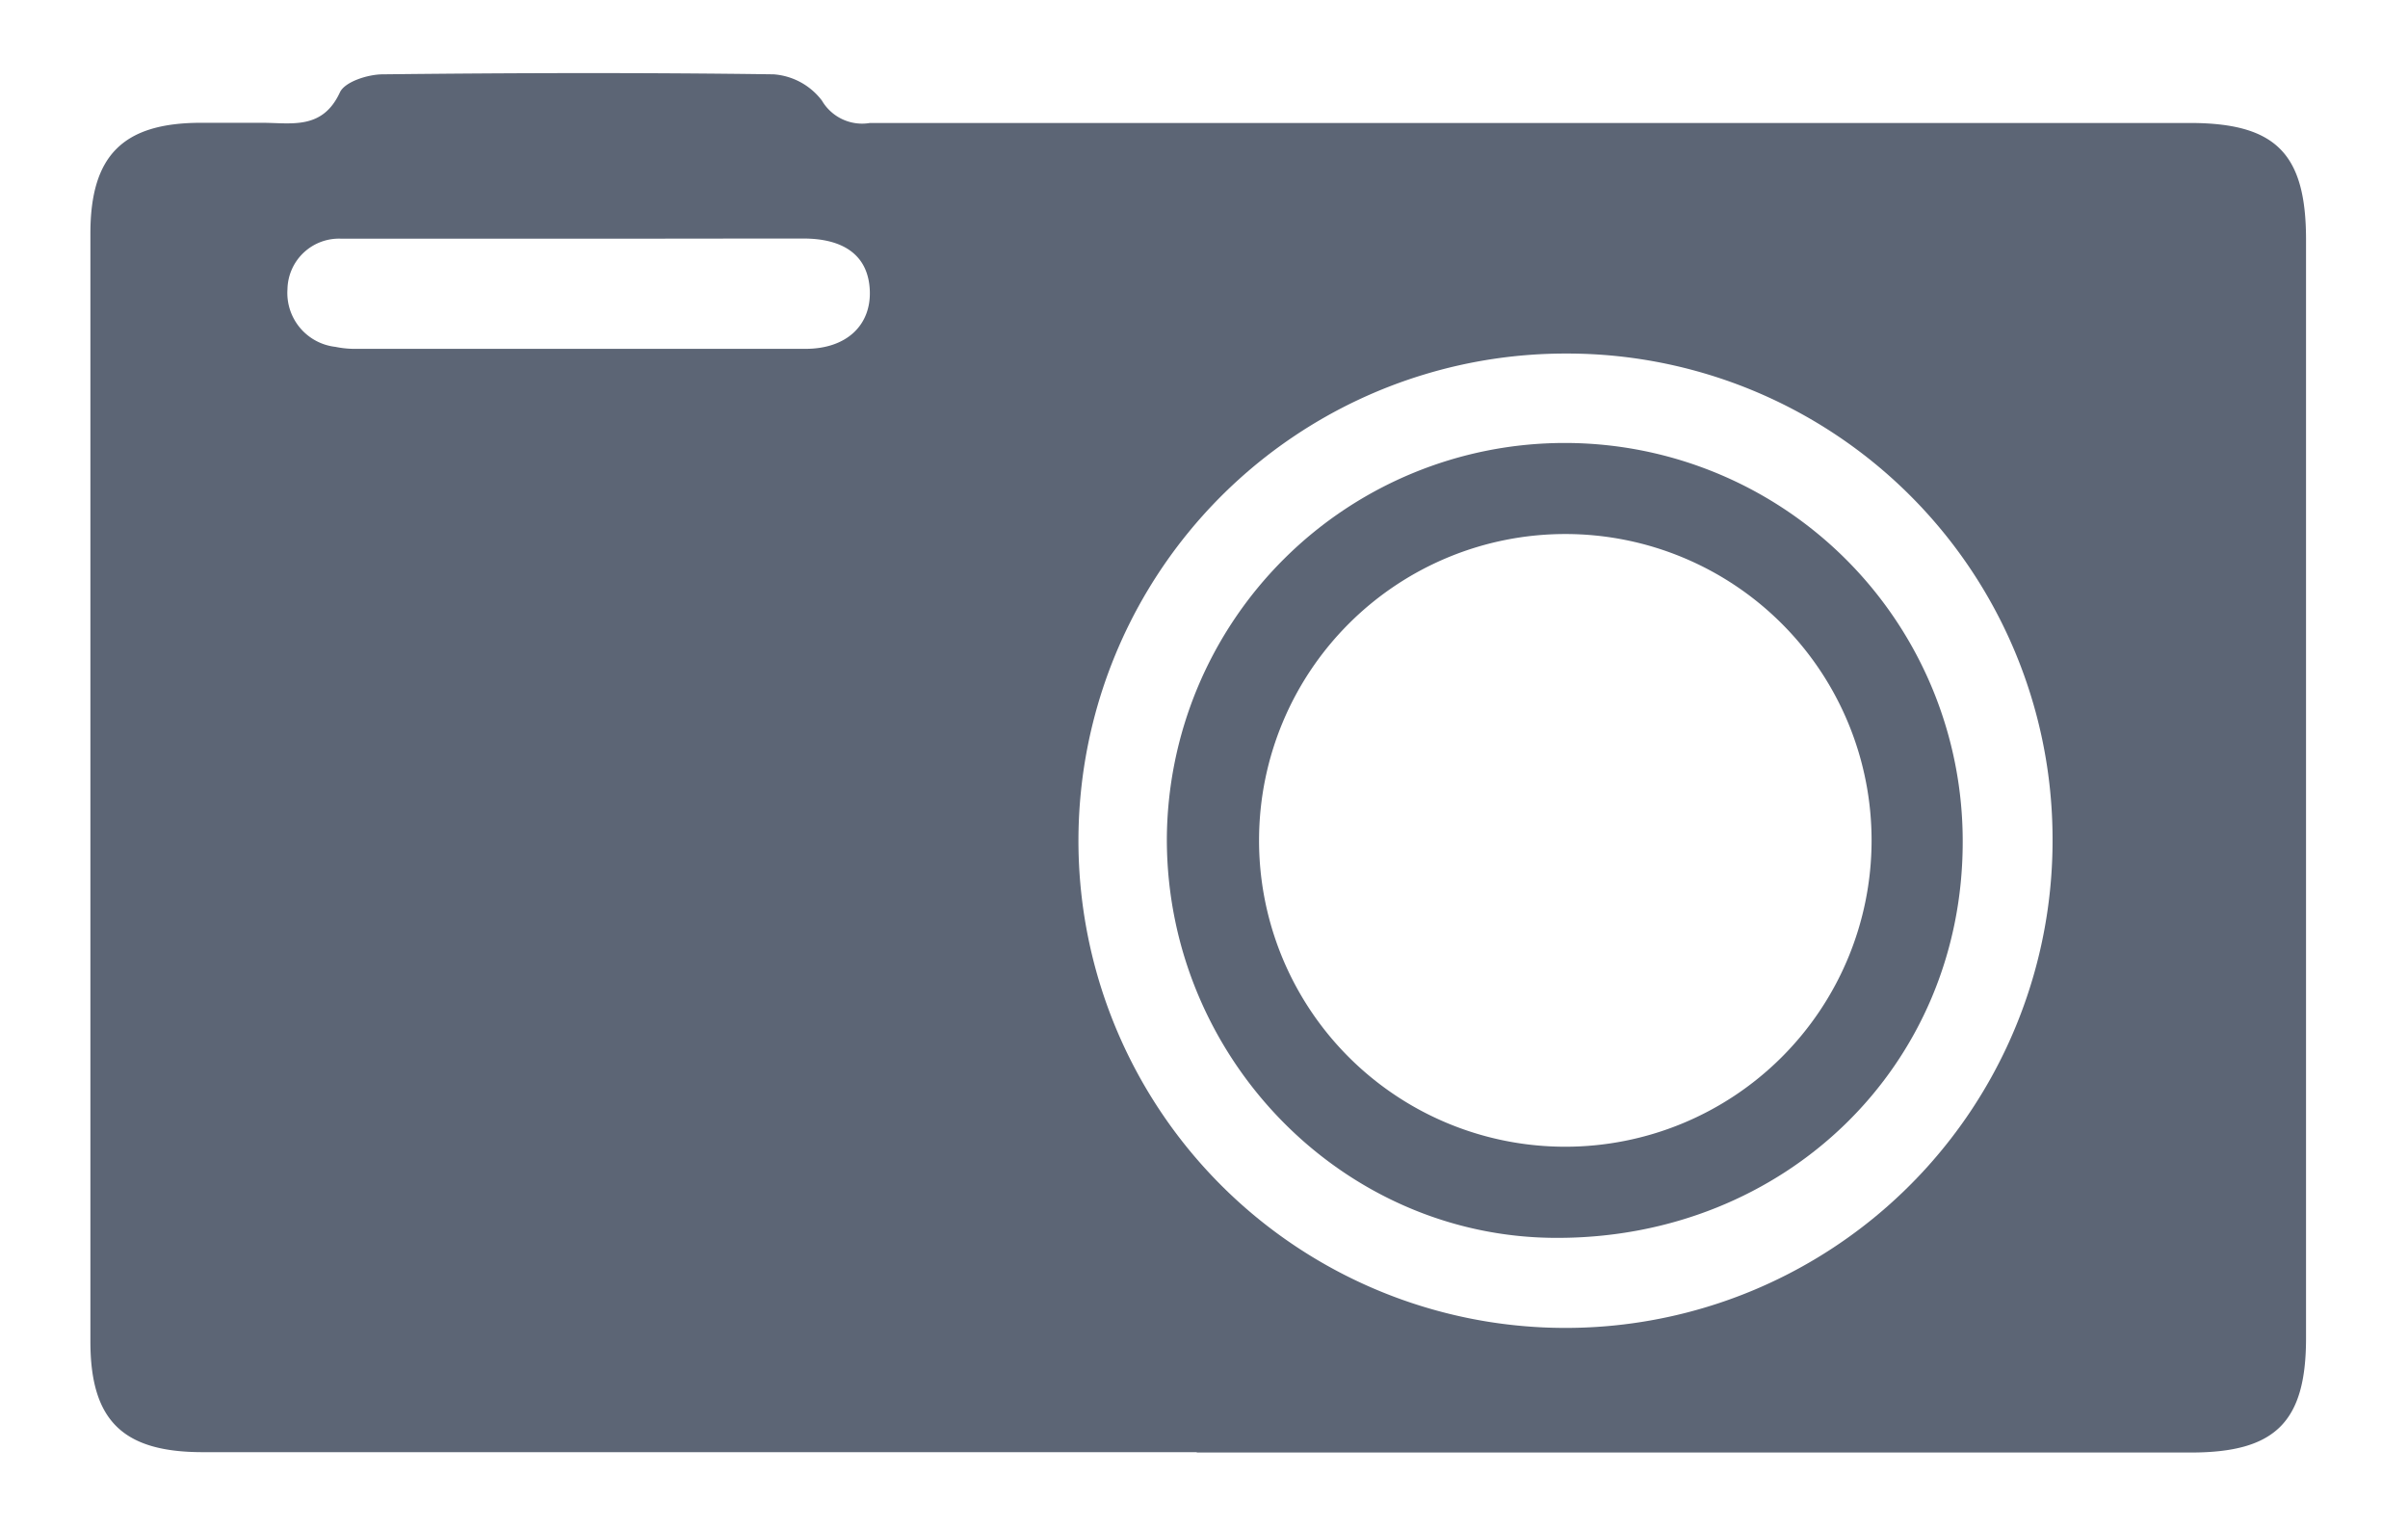
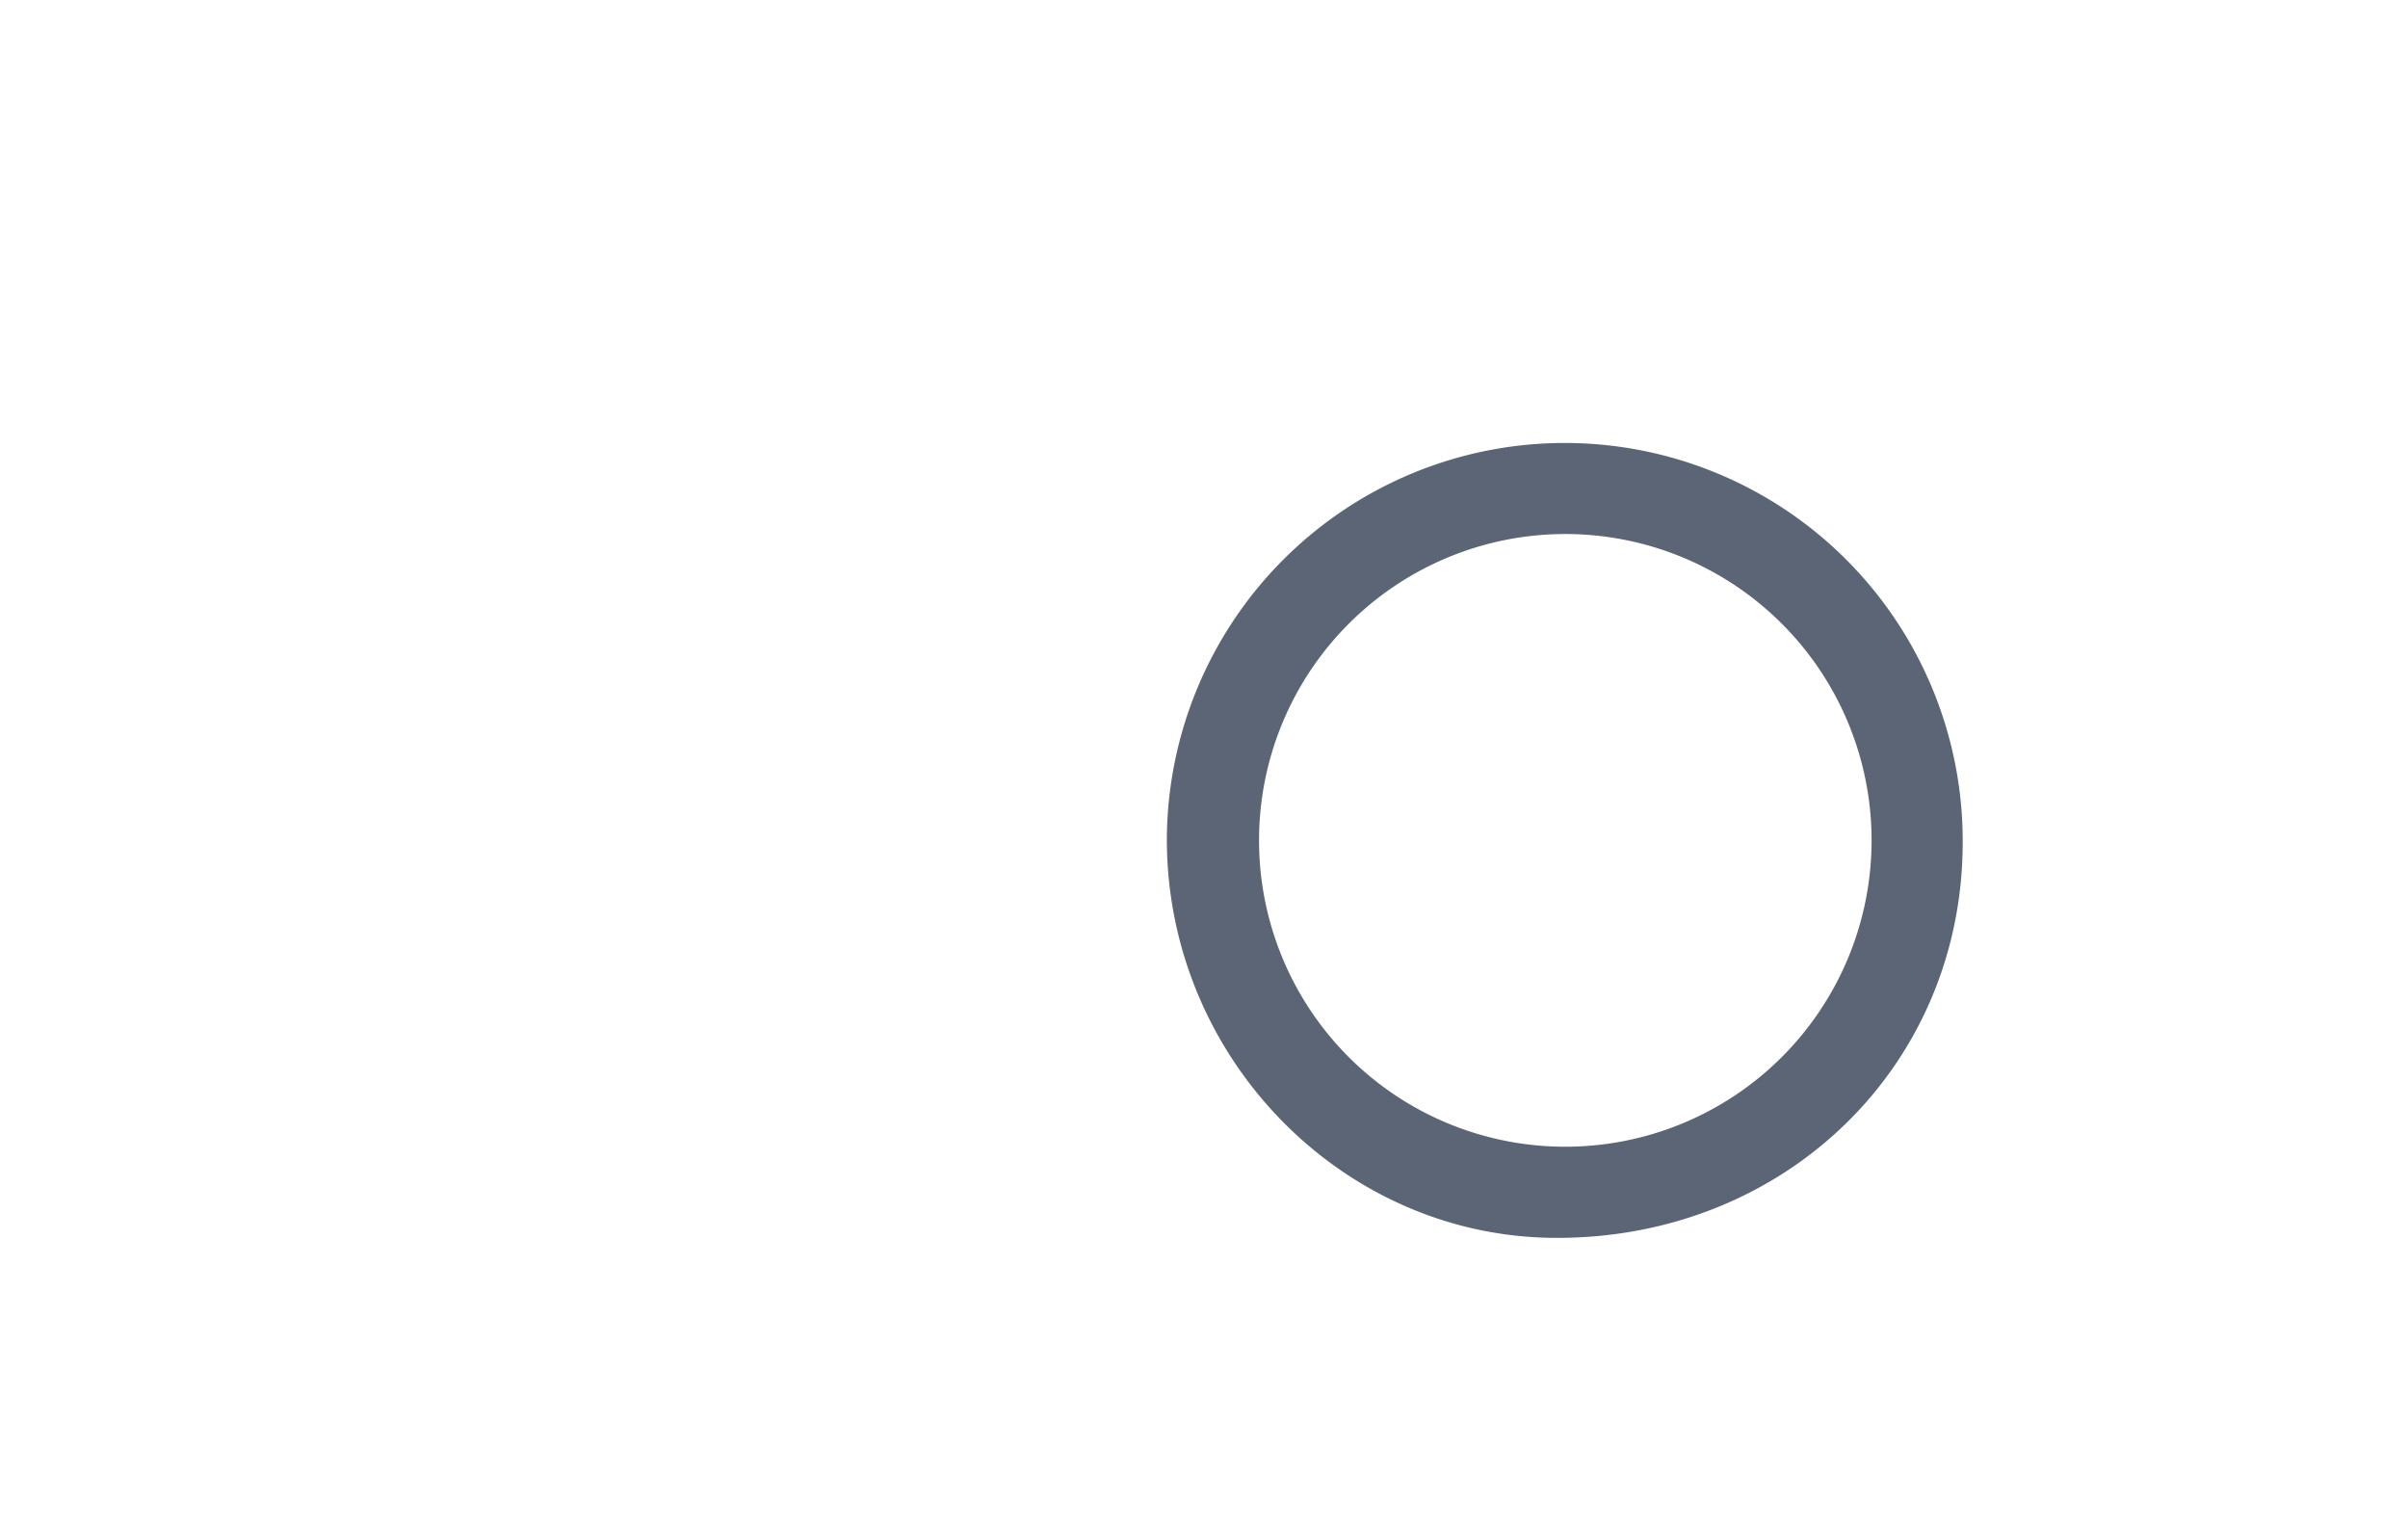
<svg xmlns="http://www.w3.org/2000/svg" id="Layer_1" data-name="Layer 1" viewBox="0 0 133.19 84.54">
  <defs>
    <style>.cls-1{fill:#5c6575;}</style>
  </defs>
  <title>coachella</title>
-   <path class="cls-1" d="M66.21,80.3h-55C6.8,80.3,5,78.56,5,74.18Q5,43.54,5,12.91C5,8.59,6.81,6.8,11.09,6.79c1.13,0,2.27,0,3.4,0,1.63,0,3.34.41,4.31-1.68,0.27-.59,1.55-1,2.38-1,7.2-.08,14.41-0.1,21.61,0a3.69,3.69,0,0,1,2.67,1.45A2.58,2.58,0,0,0,48.12,6.8q36.5,0,73,0c4.75,0,6.43,1.68,6.43,6.45q0,30.38,0,60.75c0,4.64-1.7,6.32-6.37,6.32h-55Zm20.4-60.75a26.94,26.94,0,1,0,26.92,26.79A26.85,26.85,0,0,0,86.62,19.55ZM32,13.2h0c-4.37,0-8.74,0-13.1,0a2.85,2.85,0,0,0-3,2.79,3,3,0,0,0,2.65,3.19,5.37,5.37,0,0,0,1,.11c8.34,0,16.68,0,25,0,2.3,0,3.64-1.33,3.56-3.23s-1.39-2.87-3.68-2.87C40.25,13.19,36.11,13.2,32,13.2Z" />
  <path class="cls-1" d="M108.56,46.56c0,12.38-9.82,21.91-22.46,21.89-11.81,0-21.54-9.94-21.56-22A22,22,0,1,1,108.56,46.56Zm-22,16.85a16.94,16.94,0,1,0-16.92-17A16.93,16.93,0,0,0,86.56,63.41Z" />
</svg>